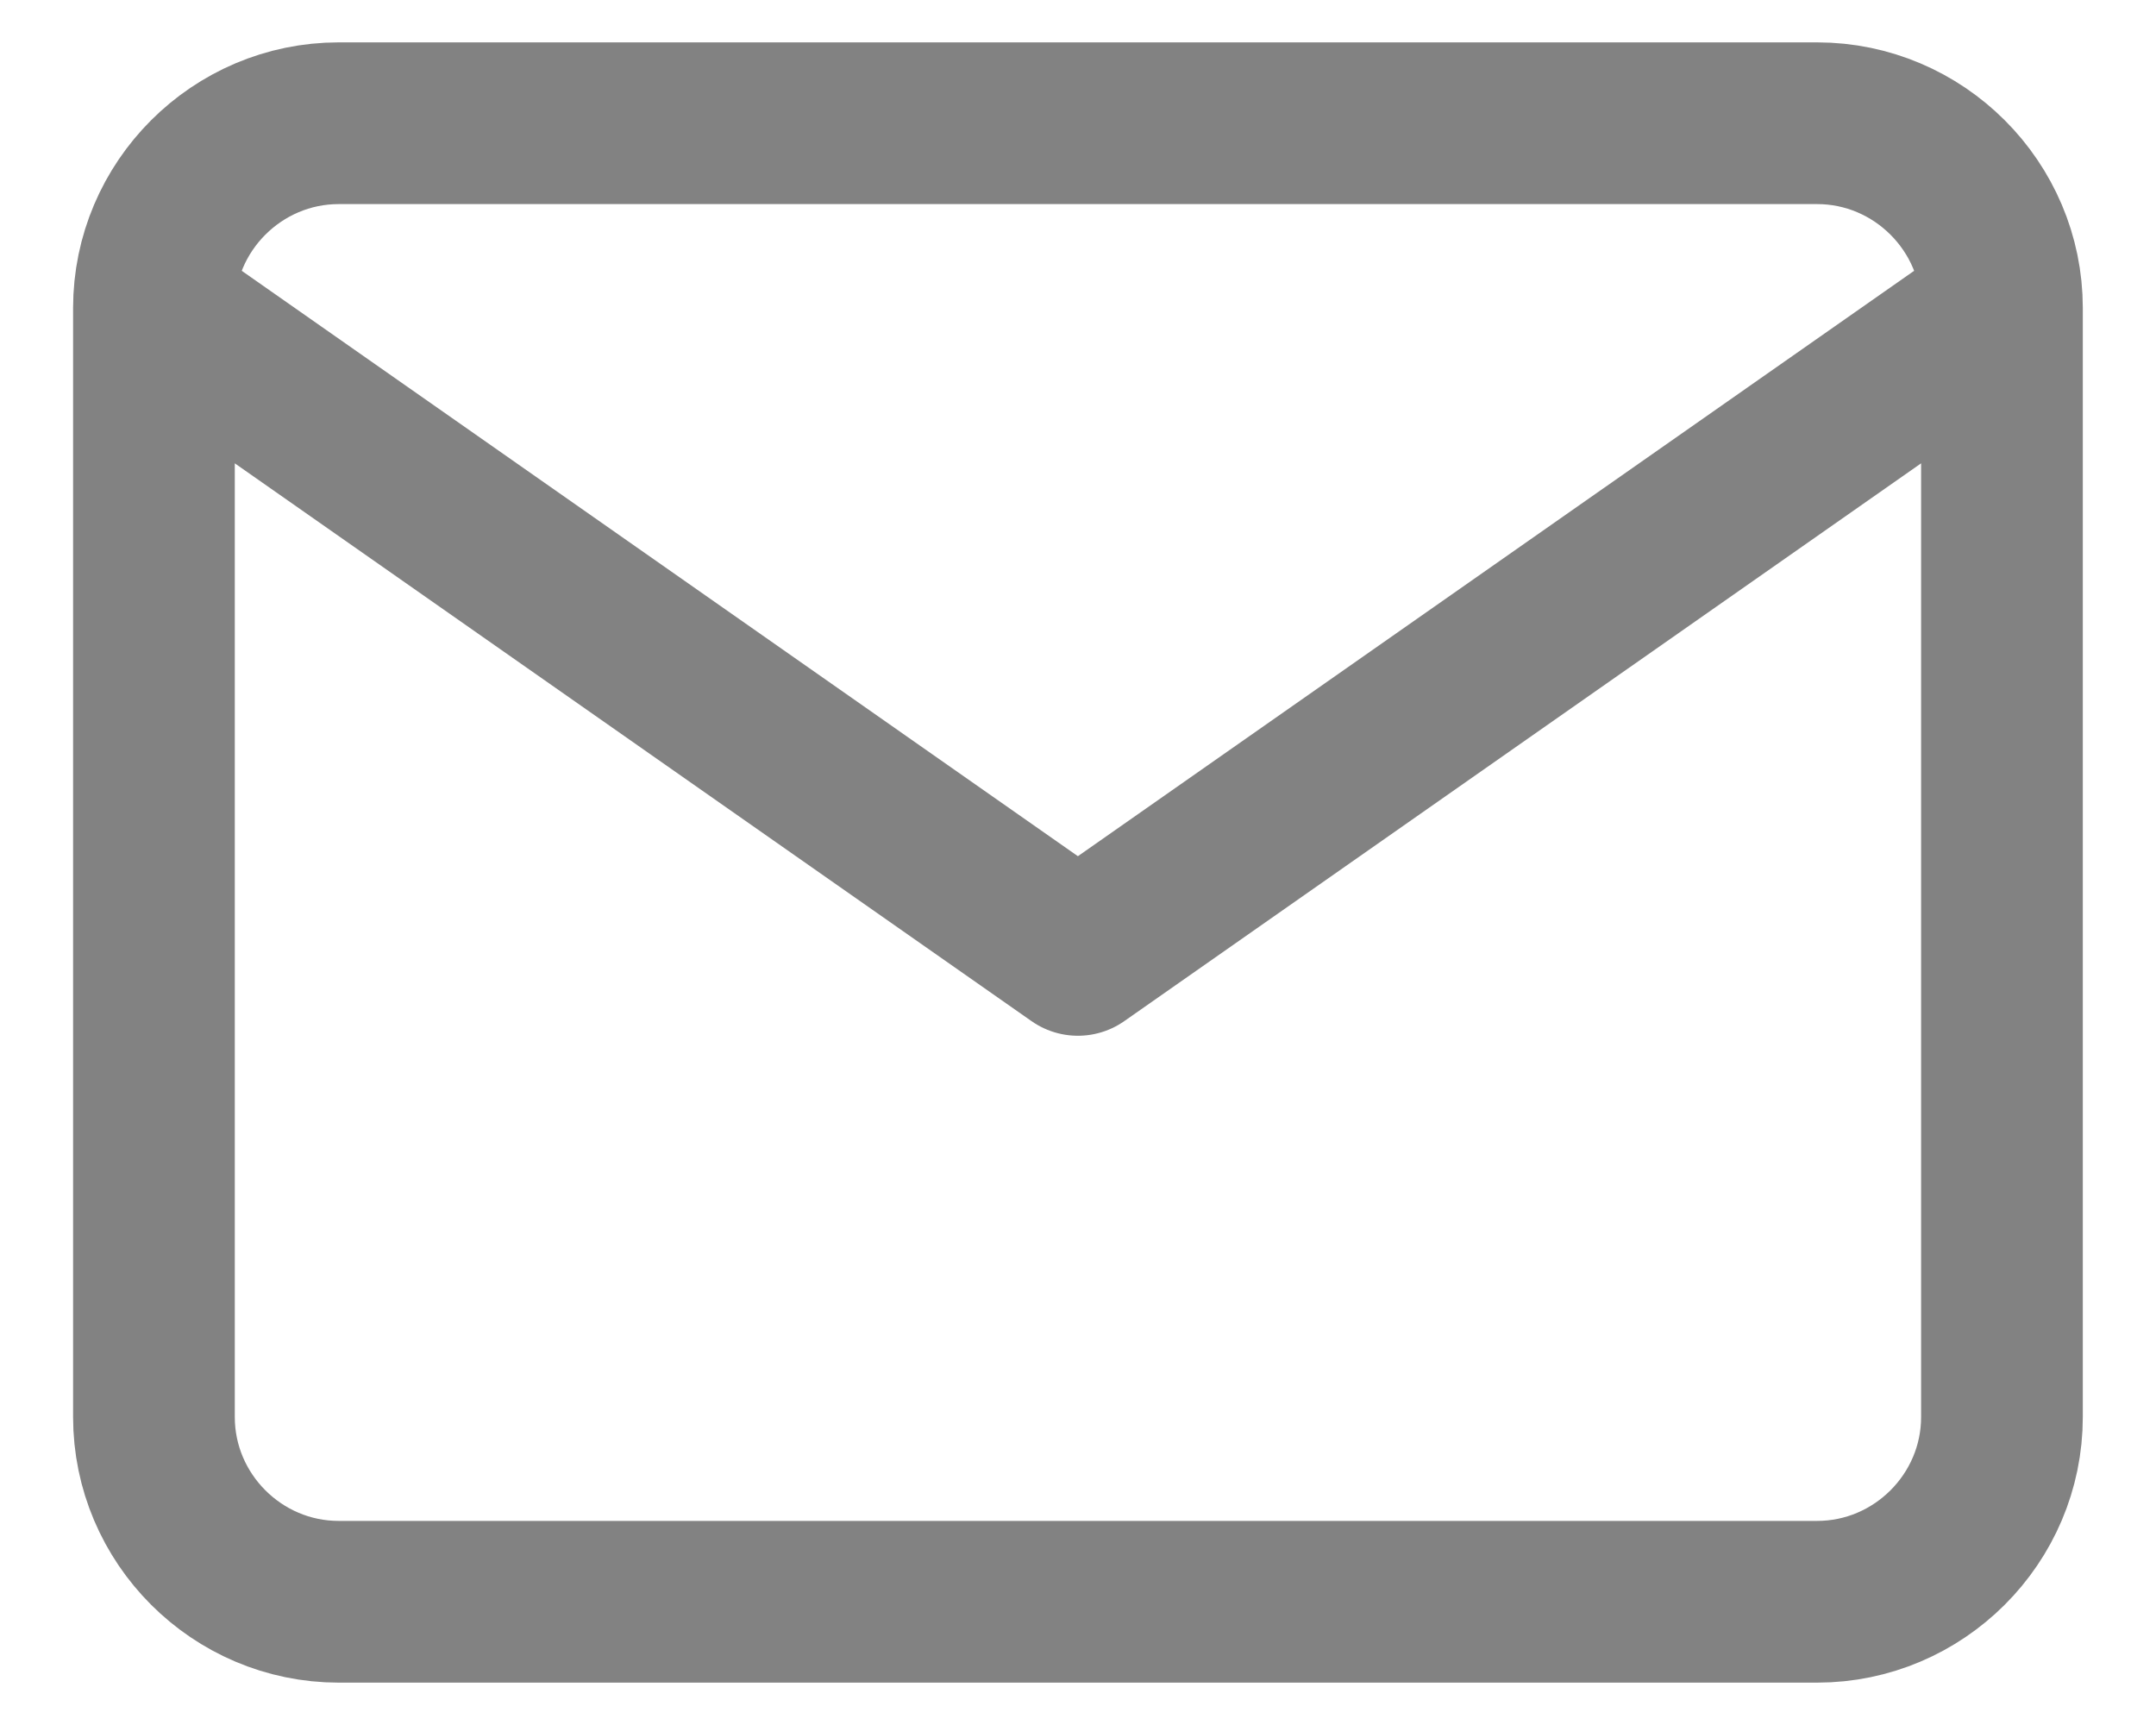
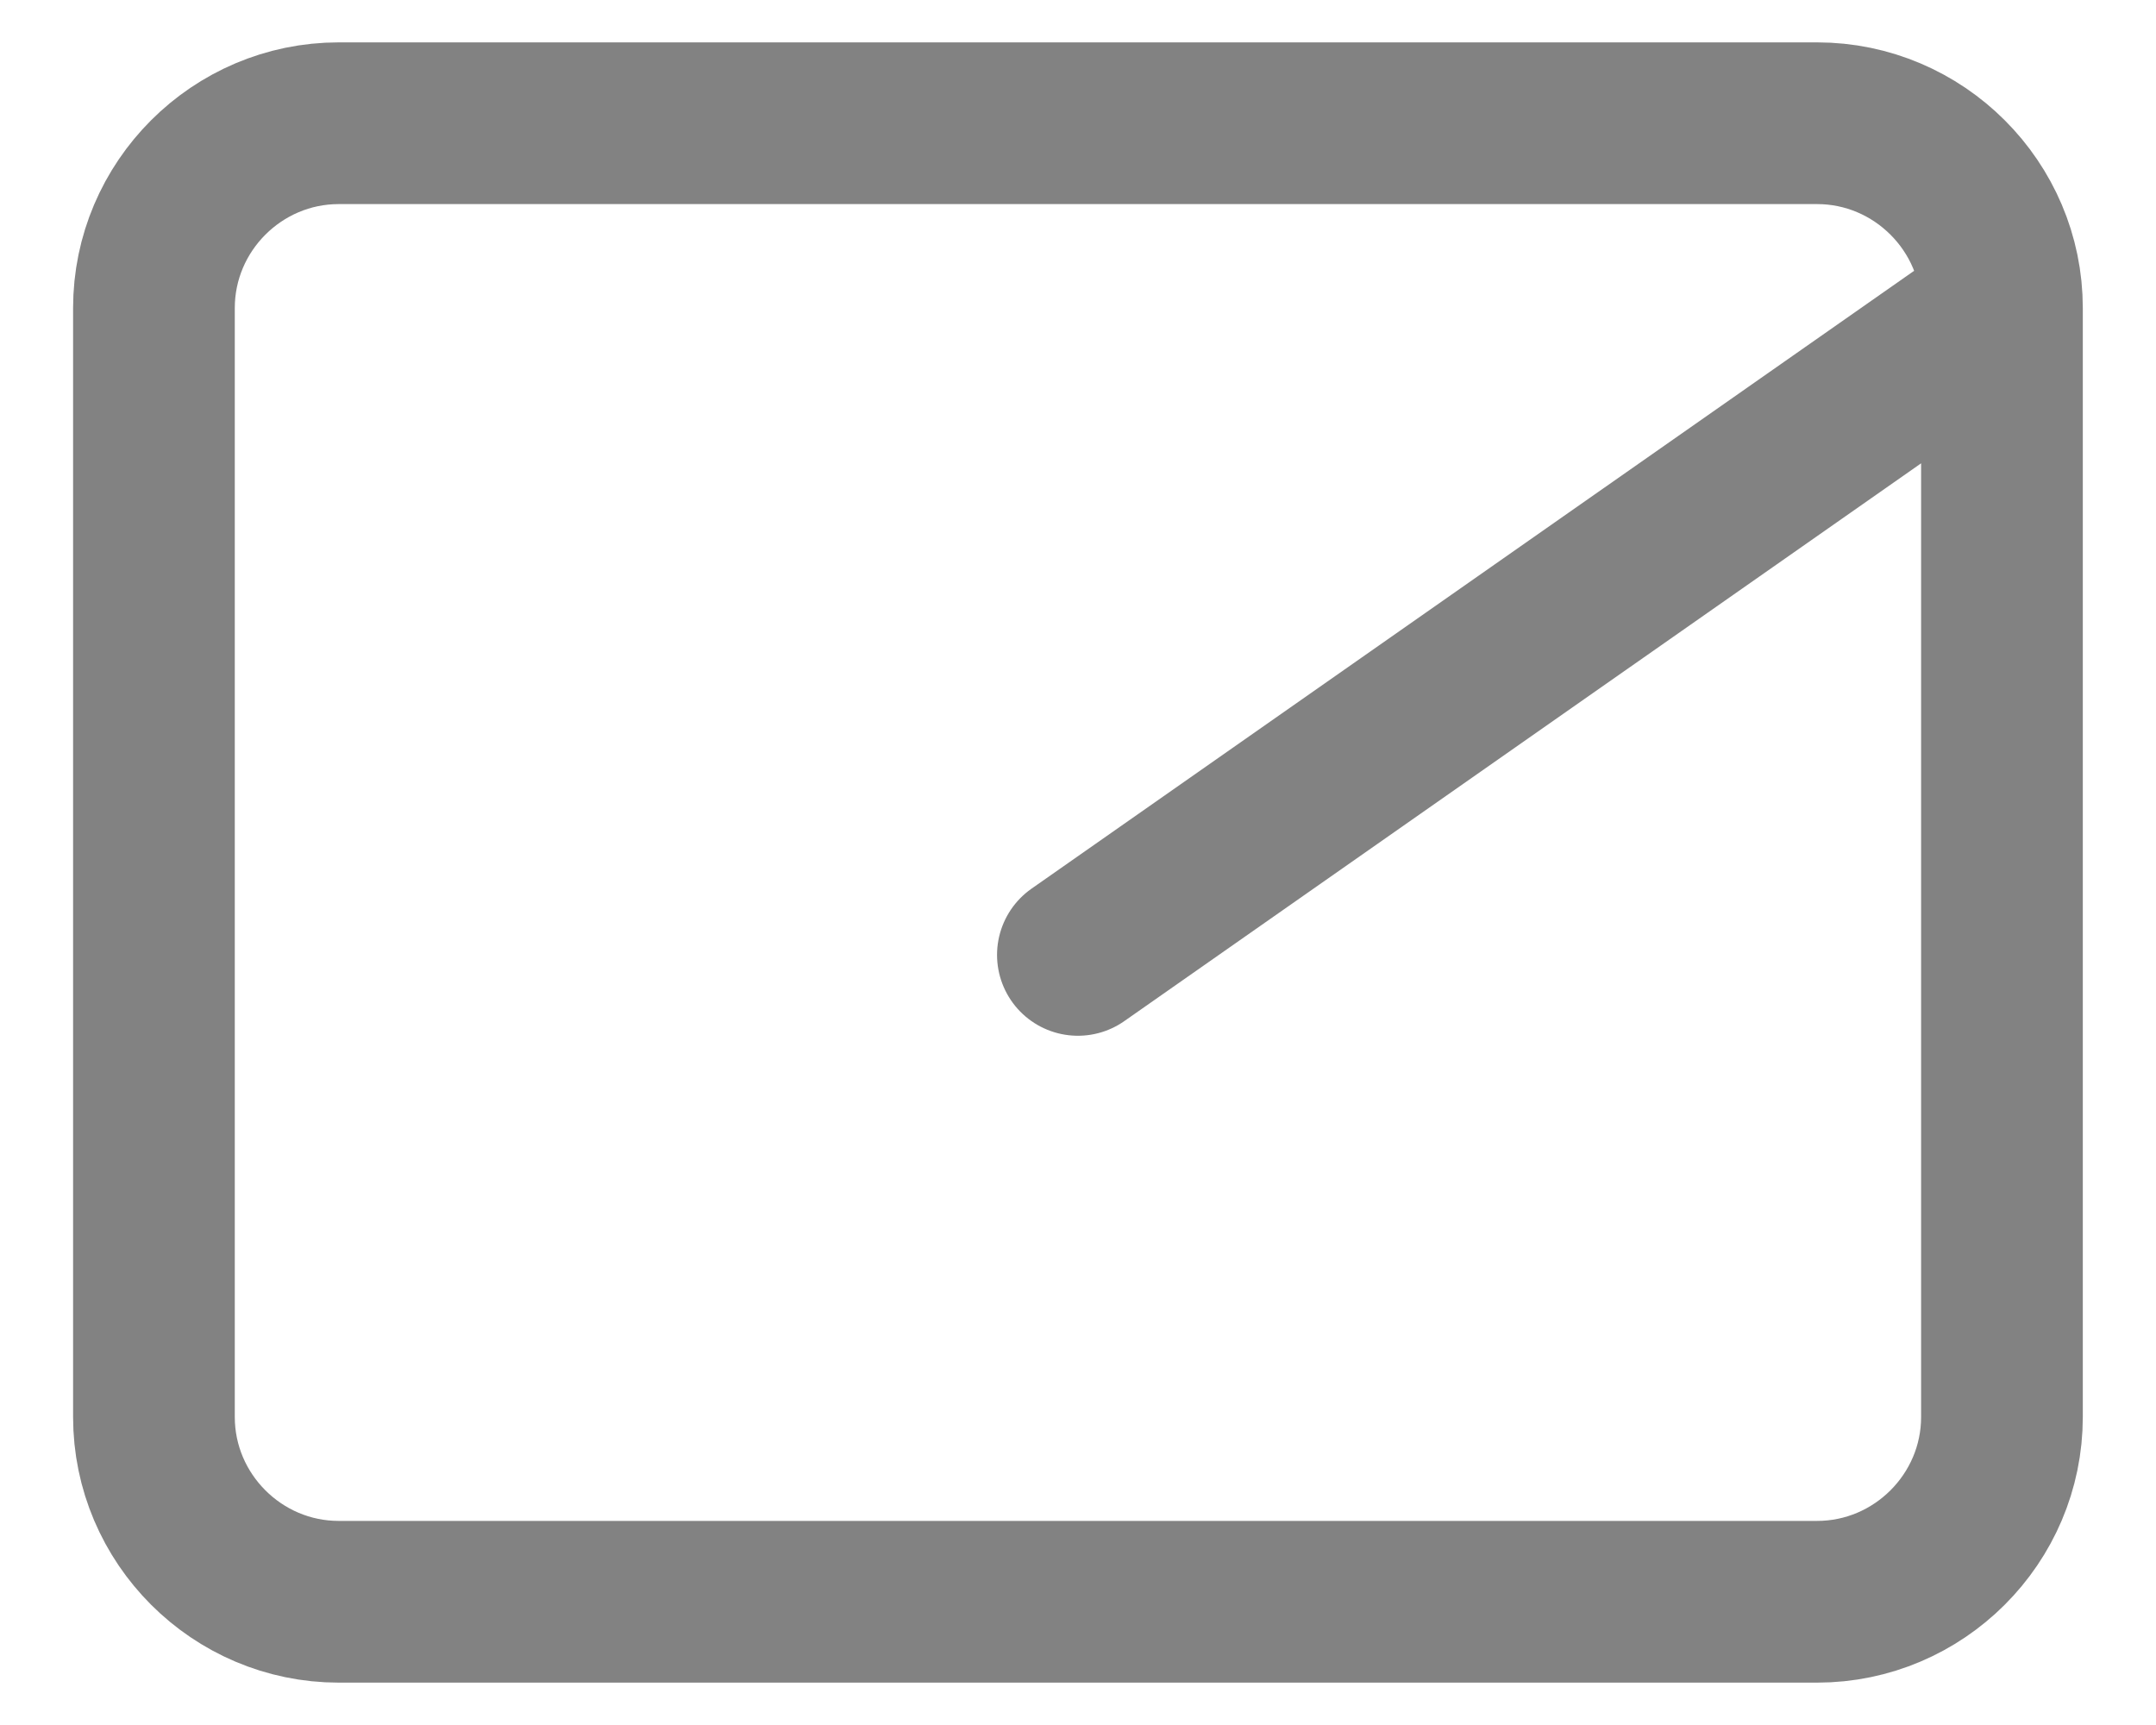
<svg xmlns="http://www.w3.org/2000/svg" width="20" height="16" viewBox="0 0 20 16" fill="none">
-   <path d="M18.571 2.857C18.571 1.914 17.799 1.143 16.856 1.143H3.142C2.199 1.143 1.428 1.914 1.428 2.857M18.571 2.857V13.143C18.571 14.086 17.799 14.857 16.856 14.857H3.142C2.199 14.857 1.428 14.086 1.428 13.143V2.857M18.571 2.857L9.999 8.857L1.428 2.857" stroke="#828282" stroke-width="1.5" stroke-linecap="round" stroke-linejoin="round" />
+   <path d="M18.571 2.857C18.571 1.914 17.799 1.143 16.856 1.143H3.142C2.199 1.143 1.428 1.914 1.428 2.857M18.571 2.857V13.143C18.571 14.086 17.799 14.857 16.856 14.857H3.142C2.199 14.857 1.428 14.086 1.428 13.143V2.857M18.571 2.857L9.999 8.857" stroke="#828282" stroke-width="1.5" stroke-linecap="round" stroke-linejoin="round" />
</svg>